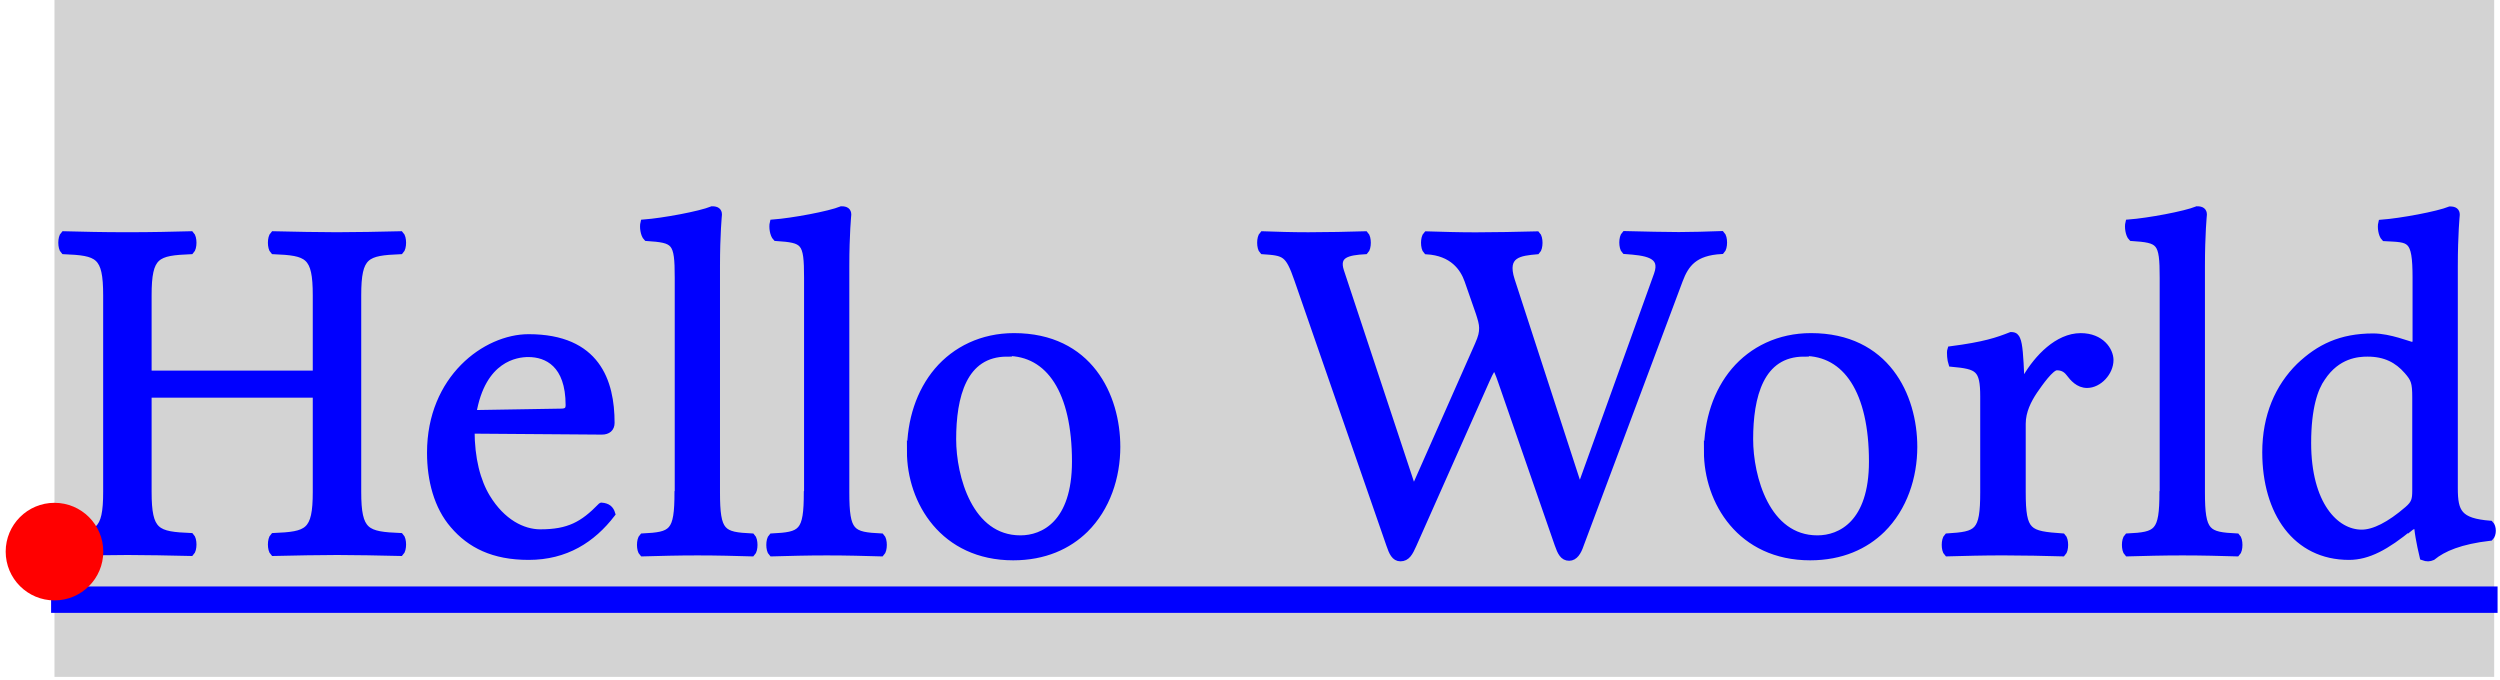
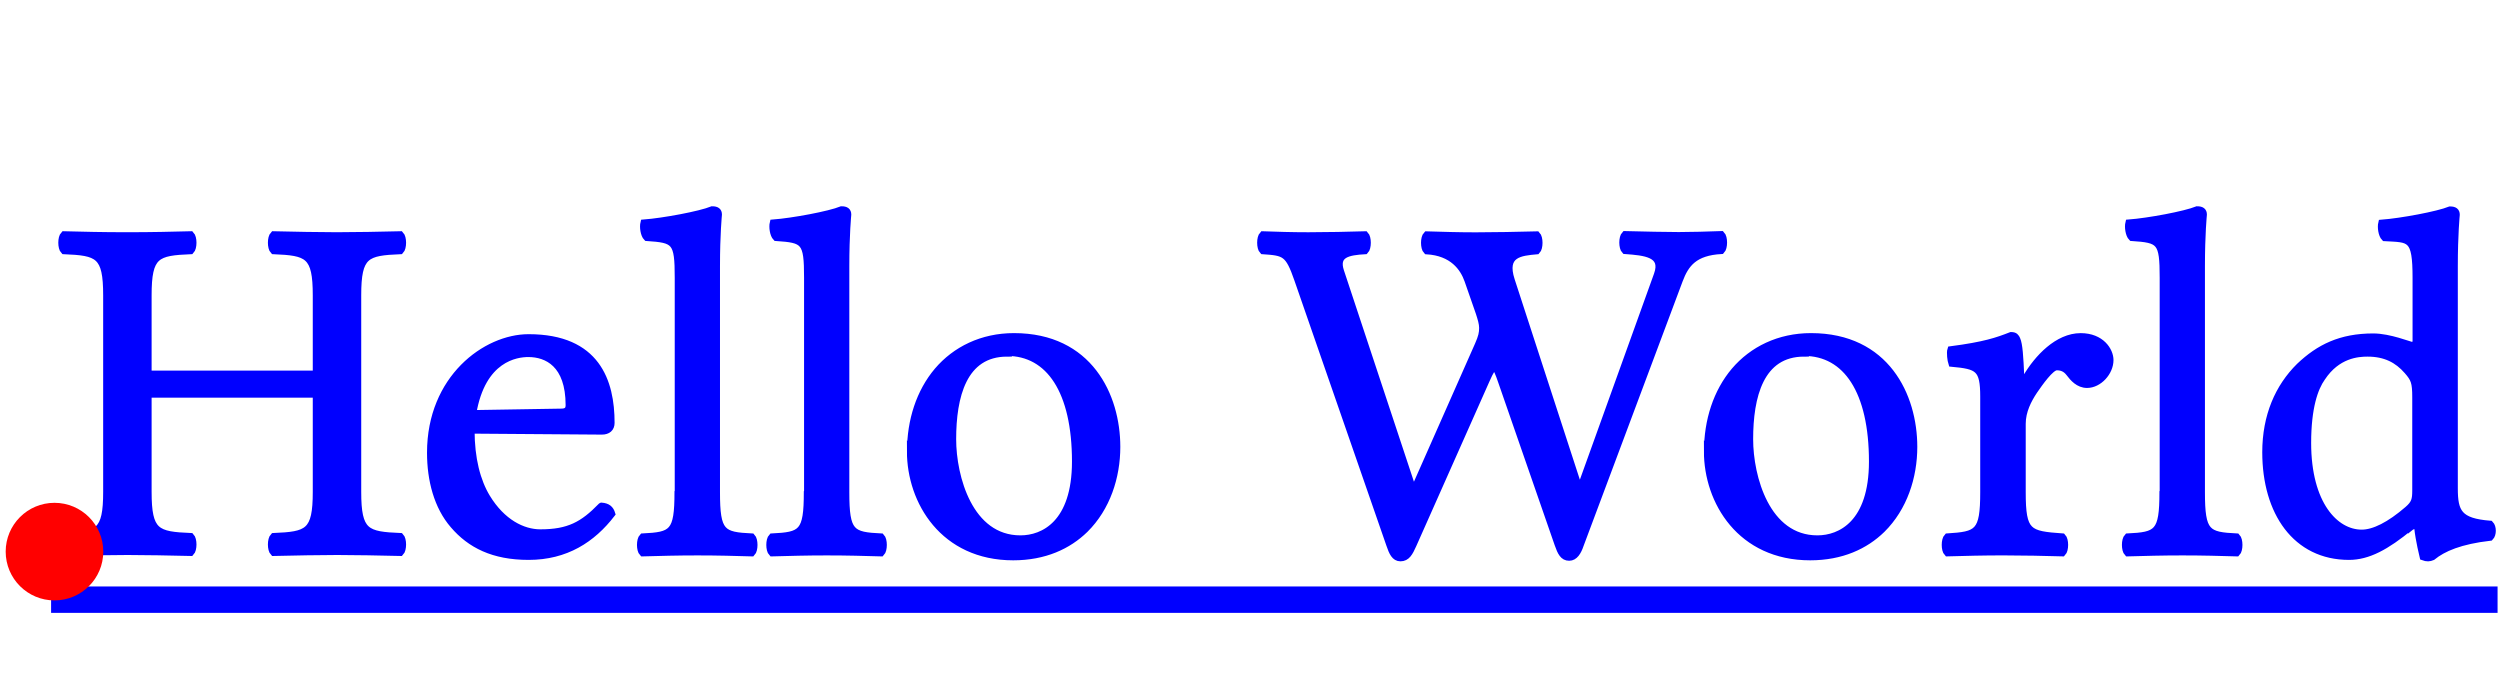
<svg xmlns="http://www.w3.org/2000/svg" version="1.1" width="300.0" height="81.627" font-size="1" viewBox="0 0 300 82">
  <g>
    <g stroke="rgb(0,0,0)" stroke-opacity="1.0" fill="rgb(0,0,0)" fill-opacity="0.0" stroke-width="1.0e-2" stroke-linecap="butt" stroke-linejoin="miter" font-size="1.0em" stroke-miterlimit="10.0">
      <g transform="matrix(81.627,0.0,0.0,81.627,5.882,66.496)">
        <g fill-rule="evenodd">
          <g fill="rgb(211,211,211)" fill-opacity="1.0" stroke-width="0.0">
-             <path d="M 3.603,0.185 l -4.0003401669332226e-16,-1.0 h -3.603 l -4.0003401669332226e-16,1.0 h 3.603 Z" />
-           </g>
+             </g>
          <g stroke="rgb(0,0,255)" stroke-opacity="1.0" fill="rgb(0,0,255)" fill-opacity="1.0">
            <path d="M 4.440892098500626e-16,0.0 ZM 0.448,-8.834178131788556e-2 c 0.0,6.010137581462708e-2 1.2309920347574223e-2,6.372194062273714e-2 6.299782766111514e-2 6.589427950760318e-2c 4.344677769732078e-3,4.344677769732078e-3 4.344677769732078e-3,1.955104996379435e-2 0.0 2.389572773352643e-2c -3.186097031136858e-2,-7.24112961622013e-4 -6.64011585807386e-2,-1.448225923244026e-3 -9.341057204923969e-2 -1.448225923244026e-3c -2.6864590876176687e-2,0.0 -6.1549601737871114e-2,7.24112961622013e-4 -9.41346850108617e-2 1.448225923244026e-3c -4.344677769732078e-3,-4.344677769732078e-3 -4.344677769732078e-3,-1.955104996379435e-2 0.0 -2.389572773352643e-2c 5.068790731354092e-2,-2.172338884866039e-3 6.299782766111514e-2,-5.792903692976104e-3 6.299782766111514e-2 -6.589427950760318e-2v -0.144 h -0.248 v 0.144 c 0.0,6.010137581462708e-2 1.2309920347574223e-2,6.372194062273714e-2 6.299782766111514e-2 6.589427950760318e-2c 4.344677769732078e-3,4.344677769732078e-3 4.344677769732078e-3,1.955104996379435e-2 0.0 2.389572773352643e-2c -3.186097031136858e-2,-7.24112961622013e-4 -6.712527154236061e-2,-1.448225923244026e-3 -9.341057204923969e-2 -1.448225923244026e-3c -2.7299058653149896e-2,0.0 -6.2273714699493124e-2,7.24112961622013e-4 -9.41346850108617e-2 1.448225923244026e-3c -4.344677769732078e-3,-4.344677769732078e-3 -4.344677769732078e-3,-1.955104996379435e-2 0.0 -2.389572773352643e-2c 5.068790731354092e-2,-2.172338884866039e-3 6.299782766111514e-2,-5.792903692976104e-3 6.299782766111514e-2 -6.589427950760318e-2v -0.29 c 0.0,-6.010137581462708e-2 -1.2309920347574223e-2,-6.372194062273714e-2 -6.299782766111514e-2 -6.589427950760318e-2c -4.344677769732078e-3,-4.344677769732078e-3 -4.344677769732078e-3,-1.955104996379435e-2 0.0 -2.389572773352643e-2c 2.7516292541636497e-2,7.24112961622013e-4 5.720492396813903e-2,1.448225923244026e-3 9.341057204923969e-2 1.448225923244026e-3c 3.692976104272267e-2,0.0 6.66183924692252e-2,-7.24112961622013e-4 9.41346850108617e-2 -1.448225923244026e-3c 4.344677769732078e-3,4.344677769732078e-3 4.344677769732078e-3,1.955104996379435e-2 0.0 2.389572773352643e-2c -5.068790731354092e-2,2.172338884866039e-3 -6.299782766111514e-2,5.792903692976104e-3 -6.299782766111514e-2 6.589427950760318e-2v 0.116 h 0.248 v -0.116 c 0.0,-6.010137581462708e-2 -1.2309920347574223e-2,-6.372194062273714e-2 -6.299782766111514e-2 -6.589427950760318e-2c -4.344677769732078e-3,-4.344677769732078e-3 -4.344677769732078e-3,-1.955104996379435e-2 0.0 -2.389572773352643e-2c 3.186097031136858e-2,7.24112961622013e-4 6.64011585807386e-2,1.448225923244026e-3 9.341057204923969e-2 1.448225923244026e-3c 2.7516292541636497e-2,0.0 6.444605358435916e-2,-7.24112961622013e-4 9.41346850108617e-2 -1.448225923244026e-3c 4.344677769732078e-3,4.344677769732078e-3 4.344677769732078e-3,1.955104996379435e-2 0.0 2.389572773352643e-2c -5.068790731354092e-2,2.172338884866039e-3 -6.299782766111514e-2,5.792903692976104e-3 -6.299782766111514e-2 6.589427950760318e-2v 0.29 h -0.0 ZM 0.529,8.544532947139755e-2 l -5.86866624168258e-17,-2.8964518464880518e-2 h -0.529 l -5.86866624168258e-17,2.8964518464880518e-2 h 0.529 ZM 0.529,0.0 ZM 0.618,-0.204 l 0.131,-2.172338884866039e-3 c 7.965242577842145e-3,-1.4483128167994206e-4 1.0861694424330196e-2,-3.6205648081100647e-3 1.0861694424330196e-2 -1.0137581462708182e-2c 0.0,-6.082548877624909e-2 -3.258508327299059e-2,-7.603186097031137e-2 -6.010137581462709e-2 -7.603186097031137e-2c -1.7378711078928313e-2,0.0 -6.806661839246923e-2,6.517016654598117e-3 -8.182476466328747e-2 8.834178131788559e-2h 1.3877787807814457e-17 ZM 0.618,-0.204 ZM 0.808,-6.734250543084719e-2 c 8.689355539464157e-3,7.24112961622013e-4 1.3034033309196235e-2,4.344677769732078e-3 1.5206372194062274e-2 1.1585807385952208e-2c -2.8964518464880525e-2,3.7653874004344674e-2 -6.806661839246923e-2,6.299782766111513e-2 -0.123 6.299782766111513e-2c -5.213613323678494e-2,0.0 -8.616944243301956e-2,-1.7378711078928313e-2 -0.111 -4.634322954380883e-2c -2.3895727733526433e-2,-2.7516292541636494e-2 -3.403330919623462e-2,-6.66183924692252e-2 -3.403330919623462e-2 -0.107c 0.0,-0.11 8.182476466328747e-2,-0.17 0.145 -0.17c 0.101,0.0 0.122,6.517016654598116e-2 0.122 0.126c 0.0,7.965242577842143e-3 -5.068790731354092e-3,1.2309920347574221e-2 -1.3758146270818249e-2 1.2309920347574221e-2l -0.193,-1.448225923244026e-3 c 0.0,4.1998551774076756e-2 8.689355539464157e-3,7.530774800868935e-2 2.317161477190442e-2 9.920347574221577e-2c 2.2447501810282405e-2,3.6929761042722664e-2 5.286024619840696e-2,5.213613323678493e-2 7.892831281679942e-2 5.213613323678493e-2c 4.1998551774076756e-2,0.0 6.299782766111514e-2,-1.1585807385952208e-2 8.979000724112962e-2 -3.91020999275887e-2v 1.3877787807814457e-17 ZM 0.852,8.544532947139755e-2 l -3.5935531644275523e-17,-2.8964518464880518e-2 h -0.324 l -3.5935531644275523e-17,2.8964518464880518e-2 h 0.324 ZM 0.852,0.0 ZM 0.921,-8.834178131788556e-2 v -0.316 c 0.0,-5.430847212165097e-2 -4.344677769732078e-3,-5.6480811006517015e-2 -4.634322954380884e-2 -5.937726285300506e-2c -4.344677769732078e-3,-4.344677769732078e-3 -5.792903692976105e-3,-1.5930485155684286e-2 -4.344677769732078e-3 -2.1723388848660388e-2c 2.8964518464880525e-2,-2.172338884866039e-3 8.327299058653151e-2,-1.2309920347574221e-2 0.101 -1.955104996379435e-2c 6.5170166545981175e-3,0.0 9.41346850108617e-3,2.172338884866039e-3 9.41346850108617e-3 7.241129616220129e-3c 0.0,0.0 -2.8964518464880524e-3,2.8964518464880518e-2 -2.8964518464880524e-3 7.603186097031137e-2v 0.334 c 0.0,6.010137581462708e-2 7.965242577842145e-3,6.372194062273714e-2 5.213613323678494e-2 6.589427950760318e-2c 4.344677769732078e-3,4.344677769732078e-3 4.344677769732078e-3,1.955104996379435e-2 0.0 2.389572773352643e-2c -2.3895727733526433e-2,-7.24112961622013e-4 -5.141202027516293e-2,-1.448225923244026e-3 -8.037653874004345e-2 -1.448225923244026e-3c -2.8964518464880525e-2,0.0 -5.5756698044895005e-2,7.24112961622013e-4 -8.110065170166547e-2 1.448225923244026e-3c -4.344677769732078e-3,-4.344677769732078e-3 -4.344677769732078e-3,-1.955104996379435e-2 0.0 -2.389572773352643e-2c 4.41708906589428e-2,-2.172338884866039e-3 5.213613323678494e-2,-5.792903692976104e-3 5.213613323678494e-2 -6.589427950760318e-2h 4.163336342344337e-17 ZM 1.043,8.544532947139755e-2 l -2.1223669695947962e-17,-2.8964518464880518e-2 h -0.191 l -2.1223669695947962e-17,2.8964518464880518e-2 h 0.191 ZM 1.043,0.0 ZM 1.112,-8.834178131788556e-2 v -0.316 c 0.0,-5.430847212165097e-2 -4.344677769732078e-3,-5.6480811006517015e-2 -4.634322954380884e-2 -5.937726285300506e-2c -4.344677769732078e-3,-4.344677769732078e-3 -5.792903692976105e-3,-1.5930485155684286e-2 -4.344677769732078e-3 -2.1723388848660388e-2c 2.8964518464880525e-2,-2.172338884866039e-3 8.327299058653151e-2,-1.2309920347574221e-2 0.101 -1.955104996379435e-2c 6.5170166545981175e-3,0.0 9.41346850108617e-3,2.172338884866039e-3 9.41346850108617e-3 7.241129616220129e-3c 0.0,0.0 -2.8964518464880524e-3,2.8964518464880518e-2 -2.8964518464880524e-3 7.603186097031137e-2v 0.334 c 0.0,6.010137581462708e-2 7.965242577842145e-3,6.372194062273714e-2 5.213613323678494e-2 6.589427950760318e-2c 4.344677769732078e-3,4.344677769732078e-3 4.344677769732078e-3,1.955104996379435e-2 0.0 2.389572773352643e-2c -2.3895727733526433e-2,-7.24112961622013e-4 -5.141202027516293e-2,-1.448225923244026e-3 -8.037653874004345e-2 -1.448225923244026e-3c -2.8964518464880525e-2,0.0 -5.5756698044895005e-2,7.24112961622013e-4 -8.110065170166547e-2 1.448225923244026e-3c -4.344677769732078e-3,-4.344677769732078e-3 -4.344677769732078e-3,-1.955104996379435e-2 0.0 -2.389572773352643e-2c 4.41708906589428e-2,-2.172338884866039e-3 5.213613323678494e-2,-5.792903692976104e-3 5.213613323678494e-2 -6.589427950760318e-2h 4.163336342344337e-17 ZM 1.235,8.544532947139755e-2 l -2.1223669695947962e-17,-2.8964518464880518e-2 h -0.191 l -2.1223669695947962e-17,2.8964518464880518e-2 h 0.191 ZM 1.235,0.0 ZM 1.264,-0.148 c 0.0,-4.576393917451122e-2 1.3758146270818249e-2,-8.790731354091239e-2 4.004344677769732e-2 -0.119c 2.650253439536568e-2,-3.113685734974656e-2 6.5821868211441e-2,-5.0687907313540906e-2 0.113 -5.0687907313540906e-2c 0.111,0.0 0.152,8.761766835626357e-2 0.152 0.163c 0.0,4.4388124547429395e-2 -1.4699493120926867e-2,8.993482983345401e-2 -4.713975380159305e-2 0.122c -2.4692251991310647e-2,2.411296162201303e-2 -5.973931933381608e-2,4.055032585083273e-2 -0.106 4.055032585083273e-2c -0.103,0.0 -0.152,-8.182476466328746e-2 -0.152 -0.156h 2.7755575615628914e-17 ZM 1.264,-0.148 ZM 1.407,-0.293 c -6.517016654598118e-2,0.0 -8.037653874004345e-2,6.444605358435916e-2 -8.037653874004345e-2 0.127c 0.0,5.5756698044895e-2 2.4619840695148446e-2,0.147 9.99275887038378e-2 0.147c 3.403330919623462e-2,0.0 8.110065170166547e-2,-2.2447501810282402e-2 8.110065170166547e-2 -0.114c 0.0,-0.104 -3.837798696596669e-2,-0.161 -0.101 -0.161v 2.7755575615628914e-17 ZM 1.6,8.544532947139755e-2 l -4.0517914874082475e-17,-2.8964518464880518e-2 h -0.365 l -4.0517914874082475e-17,2.8964518464880518e-2 h 0.365 ZM 1.781,8.544532947139755e-2 l -2.0098172060556782e-17,-2.8964518464880518e-2 h -0.181 l -2.0098172060556782e-17,2.8964518464880518e-2 h 0.181 ZM 1.781,0.0 ZM 2.367,-0.409 c 1.10789283128168e-2,-3.0847212165097754e-2 -1.8102824040550327e-2,-3.33091962346126e-2 -4.7791455467052865e-2 -3.548153511947864e-2c -4.344677769732078e-3,-4.344677769732078e-3 -4.344677769732078e-3,-1.955104996379435e-2 0.0 -2.389572773352643e-2c 2.8964518464880525e-2,7.24112961622013e-4 6.08254887762491e-2,1.448225923244026e-3 7.965242577842144e-2 1.448225923244026e-3c 1.882693700217234e-2,0.0 4.1998551774076756e-2,-7.24112961622013e-4 6.299782766111514e-2 -1.448225923244026e-3c 4.344677769732078e-3,4.344677769732078e-3 4.344677769732078e-3,1.955104996379435e-2 0.0 2.389572773352643e-2c -3.982621288921072e-2,2.172338884866039e-3 -5.293265749456915e-2,1.904417089065894e-2 -6.2273714699493124e-2 4.4170890658942794e-2l -0.146,0.39 c -3.6205648081100656e-3,1.0861694424330194e-2 -8.689355539464157e-3,1.8826937002172337e-2 -1.66545981173063e-2 1.8826937002172337e-2c -8.689355539464157e-3,0.0 -1.2382331643736425e-2,-7.241129616220129e-3 -1.66545981173063e-2 -1.955104996379435e-2l -8.327299058653151e-2,-0.24 c -4.272259232440261e-3,-1.2382331643736423e-2 -7.241129616220131e-3,-2.0275162925416364e-2 -1.0137581462708184e-2 -2.0275162925416364e-2c -3.6205648081100656e-3,0.0 -5.865322230267922e-3,3.6205648081100647e-3 -1.2309920347574223e-2 1.8102824040550324e-2l -0.108,0.243 c -5.358428674873281e-3,1.2020275162925417e-2 -9.41346850108617e-3,1.955104996379435e-2 -1.882693700217234e-2 1.955104996379435e-2c -8.32729905865315e-3,0.0 -1.2020275162925418e-2,-8.037653874004343e-3 -1.593048515568429e-2 -1.955104996379435e-2l -0.136,-0.392 c -1.3468501086169444e-2,-3.874004344677769e-2 -1.882693700217234e-2,-3.982621288921071e-2 -5.141202027516293e-2 -4.1998551774076756e-2c -4.344677769732078e-3,-4.344677769732078e-3 -4.344677769732078e-3,-1.955104996379435e-2 0.0 -2.389572773352643e-2c 2.0999275887038378e-2,7.24112961622013e-4 4.2215785662563364e-2,1.448225923244026e-3 6.734250543084722e-2 1.448225923244026e-3c 2.824040550325851e-2,0.0 6.010137581462709e-2,-7.24112961622013e-4 8.399710354815351e-2 -1.448225923244026e-3c 4.344677769732078e-3,4.344677769732078e-3 4.344677769732078e-3,1.955104996379435e-2 0.0 2.389572773352643e-2c -2.534395365677046e-2,1.448225923244026e-3 -4.460535843591601e-2,4.996393917451122e-3 -3.6205648081100654e-2 3.0412744388124545e-2l 0.106,0.32 l 3.1136784938450403e-3,7.24112961622013e-4 l 9.37726285300507e-2,-0.212 c 5.430847212165098e-3,-1.2237509051412018e-2 6.5170166545981175e-3,-1.788559015206372e-2 6.5170166545981175e-3 -2.5343953656770453e-2c 0.0,-6.517016654598117e-3 -2.244757422157857e-3,-1.3758146270818247e-2 -5.068790731354092e-3 -2.2447501810282402e-2l -1.66545981173063e-2,-4.779145546705286e-2 c -6.5170166545981175e-3,-1.8609703113685733e-2 -2.2447501810282405e-2,-4.127443881245474e-2 -6.08254887762491e-2 -4.3446777697320776e-2c -4.344677769732078e-3,-4.344677769732078e-3 -4.344677769732078e-3,-1.955104996379435e-2 0.0 -2.389572773352643e-2c 2.317161477190442e-2,7.24112961622013e-4 4.8515568428674875e-2,1.448225923244026e-3 7.241129616220131e-2 1.448225923244026e-3c 2.8964518464880525e-2,0.0 6.08254887762491e-2,-7.24112961622013e-4 9.051412020275164e-2 -1.448225923244026e-3c 4.344677769732078e-3,4.344677769732078e-3 4.344677769732078e-3,1.955104996379435e-2 0.0 2.389572773352643e-2c -2.4619840695148446e-2,2.172338884866039e-3 -5.032585083272991e-2,4.489507603186097e-3 -3.765387400434468e-2 4.3446777697320776e-2l 9.95655322230268e-2,0.306 l 2.317168718320058e-3,9.413468501086169e-4 l 0.113,-0.314 ZM 2.411,8.544532947139755e-2 l -7.002203145897982e-17,-2.8964518464880518e-2 h -0.631 l -7.002203145897982e-17,2.8964518464880518e-2 h 0.631 ZM 2.411,0.0 ZM 2.441,-0.148 c 0.0,-4.576393917451122e-2 1.3758146270818249e-2,-8.790731354091239e-2 4.004344677769732e-2 -0.119c 2.650253439536568e-2,-3.113685734974656e-2 6.5821868211441e-2,-5.0687907313540906e-2 0.113 -5.0687907313540906e-2c 0.111,0.0 0.152,8.761766835626357e-2 0.152 0.163c 0.0,4.4388124547429395e-2 -1.4699493120926867e-2,8.993482983345401e-2 -4.713975380159305e-2 0.122c -2.4692251991310647e-2,2.411296162201303e-2 -5.973931933381608e-2,4.055032585083273e-2 -0.106 4.055032585083273e-2c -0.103,0.0 -0.152,-8.182476466328746e-2 -0.152 -0.156h 2.7755575615628914e-17 ZM 2.441,-0.148 ZM 2.584,-0.293 c -6.517016654598118e-2,0.0 -8.037653874004345e-2,6.444605358435916e-2 -8.037653874004345e-2 0.127c 0.0,5.5756698044895e-2 2.4619840695148446e-2,0.147 9.99275887038378e-2 0.147c 3.403330919623462e-2,0.0 8.110065170166547e-2,-2.2447501810282402e-2 8.110065170166547e-2 -0.114c 0.0,-0.104 -3.837798696596669e-2,-0.161 -0.101 -0.161v 2.7755575615628914e-17 ZM 2.776,8.544532947139755e-2 l -4.0517914874082475e-17,-2.8964518464880518e-2 h -0.365 l -4.0517914874082475e-17,2.8964518464880518e-2 h 0.365 ZM 2.776,0.0 ZM 2.904,-0.259 c 1.4482041998551776e-4,3.6205648081100647e-3 3.6205648081100656e-3,9.413468501086169e-3 7.965242577842145e-3 1.448225923244026e-3c 1.66545981173063e-2,-2.8240405503258507e-2 4.634322954380884e-2,-6.010137581462708e-2 8.037653874004345e-2 -6.010137581462708e-2c 3.041274438812455e-2,0.0 4.344677769732078e-2,2.0926864590876174e-2 4.344677769732078e-2 3.475742215785663e-2c 0.0,1.8102824040550324e-2 -1.66545981173063e-2,3.620564808110065e-2 -3.403330919623462e-2 3.620564808110065e-2c -1.2599565532223026e-2,0.0 -2.0709630702389577e-2,-9.630702389572773e-3 -2.6212889210716878e-2 -1.6871832005792904e-2c -5.648073859522086e-3,-7.458363504706734e-3 -1.216509775524982e-2,-9.196234612599564e-3 -1.868211440984794e-2 -9.196234612599564e-3c -8.689355539464157e-3,0.0 -2.534395365677046e-2,2.389572773352643e-2 -3.33091962346126e-2 3.548153511947864e-2c -8.689355539464157e-3,1.3034033309196233e-2 -1.7378711078928313e-2,2.968863142650253e-2 -1.7378711078928313e-2 4.851556842867487e-2v 0.101 c 0.0,6.010137581462708e-2 8.689355539464157e-3,6.227371469949312e-2 5.9377262853005076e-2 6.589427950760318e-2c 4.344677769732078e-3,4.344677769732078e-3 4.344677769732078e-3,1.955104996379435e-2 0.0 2.389572773352643e-2c -2.534395365677046e-2,-7.24112961622013e-4 -5.865314989138306e-2,-1.448225923244026e-3 -8.761766835626358e-2 -1.448225923244026e-3c -2.8964518464880525e-2,0.0 -5.720492396813903e-2,7.24112961622013e-4 -8.254887762490949e-2 1.448225923244026e-3c -4.344677769732078e-3,-4.344677769732078e-3 -4.344677769732078e-3,-1.955104996379435e-2 0.0 -2.389572773352643e-2c 4.489500362056481e-2,-2.896451846488052e-3 5.358435916002897e-2,-5.792903692976104e-3 5.358435916002897e-2 -6.589427950760318e-2v -0.141 c 0.0,-4.1998551774076756e-2 -7.965242577842145e-3,-4.561911658218682e-2 -4.706734250543085e-2 -4.9239681390296886e-2c -1.4482259232440262e-3,-4.344677769732078e-3 -2.8964518464880524e-3,-1.5930485155684286e-2 -1.4482259232440262e-3 -2.0275162925416364e-2c 4.99637943519189e-2,-6.517016654598117e-3 6.879073135409125e-2,-1.3034033309196233e-2 8.90658942795076e-2 -2.0999275887038378e-2c 5.792903692976105e-3,0.0 7.168711078928314e-3,2.461976828385228e-3 8.689355539464157e-3 5.792903692976104e-3c 3.4033309196234616e-3,7.458363504706734e-3 4.561911658218683e-3,2.6068066618392467e-2 5.792903692976105e-3 5.503258508327299e-2h 1.8214596497756474e-17 ZM 3.046,8.544532947139755e-2 l -2.990608002610849e-17,-2.8964518464880518e-2 h -0.269 l -2.990608002610849e-17,2.8964518464880518e-2 h 0.269 ZM 3.046,0.0 ZM 3.114,-8.834178131788556e-2 v -0.316 c 0.0,-5.430847212165097e-2 -4.344677769732078e-3,-5.6480811006517015e-2 -4.634322954380884e-2 -5.937726285300506e-2c -4.344677769732078e-3,-4.344677769732078e-3 -5.792903692976105e-3,-1.5930485155684286e-2 -4.344677769732078e-3 -2.1723388848660388e-2c 2.8964518464880525e-2,-2.172338884866039e-3 8.327299058653151e-2,-1.2309920347574221e-2 0.101 -1.955104996379435e-2c 6.5170166545981175e-3,0.0 9.41346850108617e-3,2.172338884866039e-3 9.41346850108617e-3 7.241129616220129e-3c 0.0,0.0 -2.8964518464880524e-3,2.8964518464880518e-2 -2.8964518464880524e-3 7.603186097031137e-2v 0.334 c 0.0,6.010137581462708e-2 7.965242577842145e-3,6.372194062273714e-2 5.213613323678494e-2 6.589427950760318e-2c 4.344677769732078e-3,4.344677769732078e-3 4.344677769732078e-3,1.955104996379435e-2 0.0 2.389572773352643e-2c -2.3895727733526433e-2,-7.24112961622013e-4 -5.141202027516293e-2,-1.448225923244026e-3 -8.037653874004345e-2 -1.448225923244026e-3c -2.8964518464880525e-2,0.0 -5.5756698044895005e-2,7.24112961622013e-4 -8.110065170166547e-2 1.448225923244026e-3c -4.344677769732078e-3,-4.344677769732078e-3 -4.344677769732078e-3,-1.955104996379435e-2 0.0 -2.389572773352643e-2c 4.41708906589428e-2,-2.172338884866039e-3 5.213613323678494e-2,-5.792903692976104e-3 5.213613323678494e-2 -6.589427950760318e-2h 4.163336342344337e-17 ZM 3.237,8.544532947139755e-2 l -2.1223669695947962e-17,-2.8964518464880518e-2 h -0.191 l -2.1223669695947962e-17,2.8964518464880518e-2 h 0.191 ZM 3.237,0.0 ZM 3.487,-8.979000724112962e-2 v -0.138 c 0.0,-2.2447501810282402e-2 -2.172338884866039e-3,-2.7516292541636494e-2 -1.2309920347574223e-2 -3.91020999275887e-2c -1.4482259232440262e-2,-1.66545981173063e-2 -3.258508327299059e-2,-2.6068066618392467e-2 -5.865314989138306e-2 -2.6068066618392467e-2c -1.4482259232440262e-2,0.0 -4.489500362056481e-2,2.172338884866039e-3 -6.734250543084722e-2 3.620564808110065e-2c -1.0861694424330196e-2,1.5206372194062272e-2 -2.0999275887038378e-2,4.4170890658942794e-2 -2.0999275887038378e-2 9.630702389572773e-2c 0.0,9.051412020275162e-2 4.0550325850832736e-2,0.133 7.965242577842144e-2 0.133c 1.8102824040550327e-2,0.0 4.1274438812454746e-2,-1.1585807385952208e-2 6.806661839246923e-2 -3.475742215785663e-2c 1.0209992758870384e-2,-8.834178131788557e-3 1.158580738595221e-2,-1.4482259232440259e-2 1.158580738595221e-2 -2.8240405503258507e-2l 8.673617379884035e-18,2.0816681711721685e-17 ZM 3.487,-8.979000724112962e-2 ZM 3.479,-3.642288196958726e-2 c -3.5481535119478644e-2,2.9181752353367122e-2 -6.2273714699493124e-2,4.3664011585807384e-2 -9.051412020275164e-2 4.3664011585807384e-2c -7.820419985517742e-2,0.0 -0.123,-6.517016654598116e-2 -0.123 -0.154c 0.0,-5.358435916002896e-2 1.882693700217234e-2,-9.630702389572773e-2 4.99637943519189e-2 -0.127c 2.8964518464880525e-2,-2.7516292541636494e-2 6.08254887762491e-2,-4.3446777697320776e-2 0.109 -4.3446777697320776e-2c 2.3895727733526433e-2,0.0 5.358435916002897e-2,1.2309920347574221e-2 5.648081100651702e-2 1.2309920347574221e-2c 5.068790731354092e-3,0.0 6.5170166545981175e-3,-1.448225923244026e-3 6.5170166545981175e-3 -6.517016654598117e-3v -9.268645908761766e-2 c 0.0,-6.082548877624909e-2 -8.689355539464157e-3,-5.7204923968139025e-2 -4.634322954380884e-2 -5.937726285300506e-2c -4.344677769732078e-3,-4.344677769732078e-3 -5.792903692976105e-3,-1.5930485155684286e-2 -4.344677769732078e-3 -2.1723388848660388e-2c 2.8964518464880525e-2,-2.172338884866039e-3 8.327299058653151e-2,-1.2309920347574221e-2 0.101 -1.955104996379435e-2c 6.5170166545981175e-3,0.0 9.41346850108617e-3,2.172338884866039e-3 9.41346850108617e-3 7.241129616220129e-3c 0.0,0.0 -2.8964518464880524e-3,2.8964518464880518e-2 -2.8964518464880524e-3 7.603186097031137e-2v 0.328 c 0.0,3.548153511947864e-2 6.5170166545981175e-3,4.9239681390296886e-2 5.286024619840696e-2 5.286024619840695e-2c 4.344677769732078e-3,4.344677769732078e-3 4.344677769732078e-3,1.5206372194062272e-2 0.0 1.955104996379435e-2c -4.41708906589428e-2,5.068790731354091e-3 -6.951484431571325e-2,1.5930485155684286e-2 -8.544532947139755e-2 2.8964518464880518e-2c -4.344677769732078e-3,1.8102824040550324e-3 -7.965242577842145e-3,2.172338884866039e-3 -1.3758146270818249e-2 0.0c 0.0,0.0 -6.1549601737871116e-3,-2.4981897175959448e-2 -7.965242577842145e-3 -4.2722664735698766e-2c -5.068877624909486e-4,-5.068790731354091e-3 -7.385952208544533e-3,-3.7653874004344675e-3 -1.0861694424330196e-2 -9.413468501086169e-4l 8.673617379884035e-18,-1.5070410197548512e-17 ZM 3.603,8.544532947139755e-2 l -4.0678700250566927e-17,-2.8964518464880518e-2 h -0.366 l -4.0678700250566927e-17,2.8964518464880518e-2 h 0.366 Z" />
          </g>
        </g>
        <g fill="rgb(255,0,0)" fill-opacity="1.0" stroke-width="0.0">
          <path d="M 7.206372194062276e-2,0.0 c 0.0,-3.9799694643852704e-2 -3.226402729677005e-2,-7.206372194062276e-2 -7.206372194062274e-2 -7.206372194062276e-2c -3.9799694643852704e-2,-2.4370284326318135e-18 -7.206372194062276e-2,3.226402729677005e-2 -7.206372194062276e-2 7.206372194062273e-2c -4.874056865263627e-18,3.9799694643852704e-2 3.226402729677004e-2,7.206372194062276e-2 7.206372194062273e-2 7.206372194062276e-2c 3.9799694643852704e-2,7.31108529789544e-18 7.206372194062276e-2,-3.226402729677004e-2 7.206372194062276e-2 -7.206372194062273e-2Z" />
        </g>
      </g>
    </g>
  </g>
</svg>